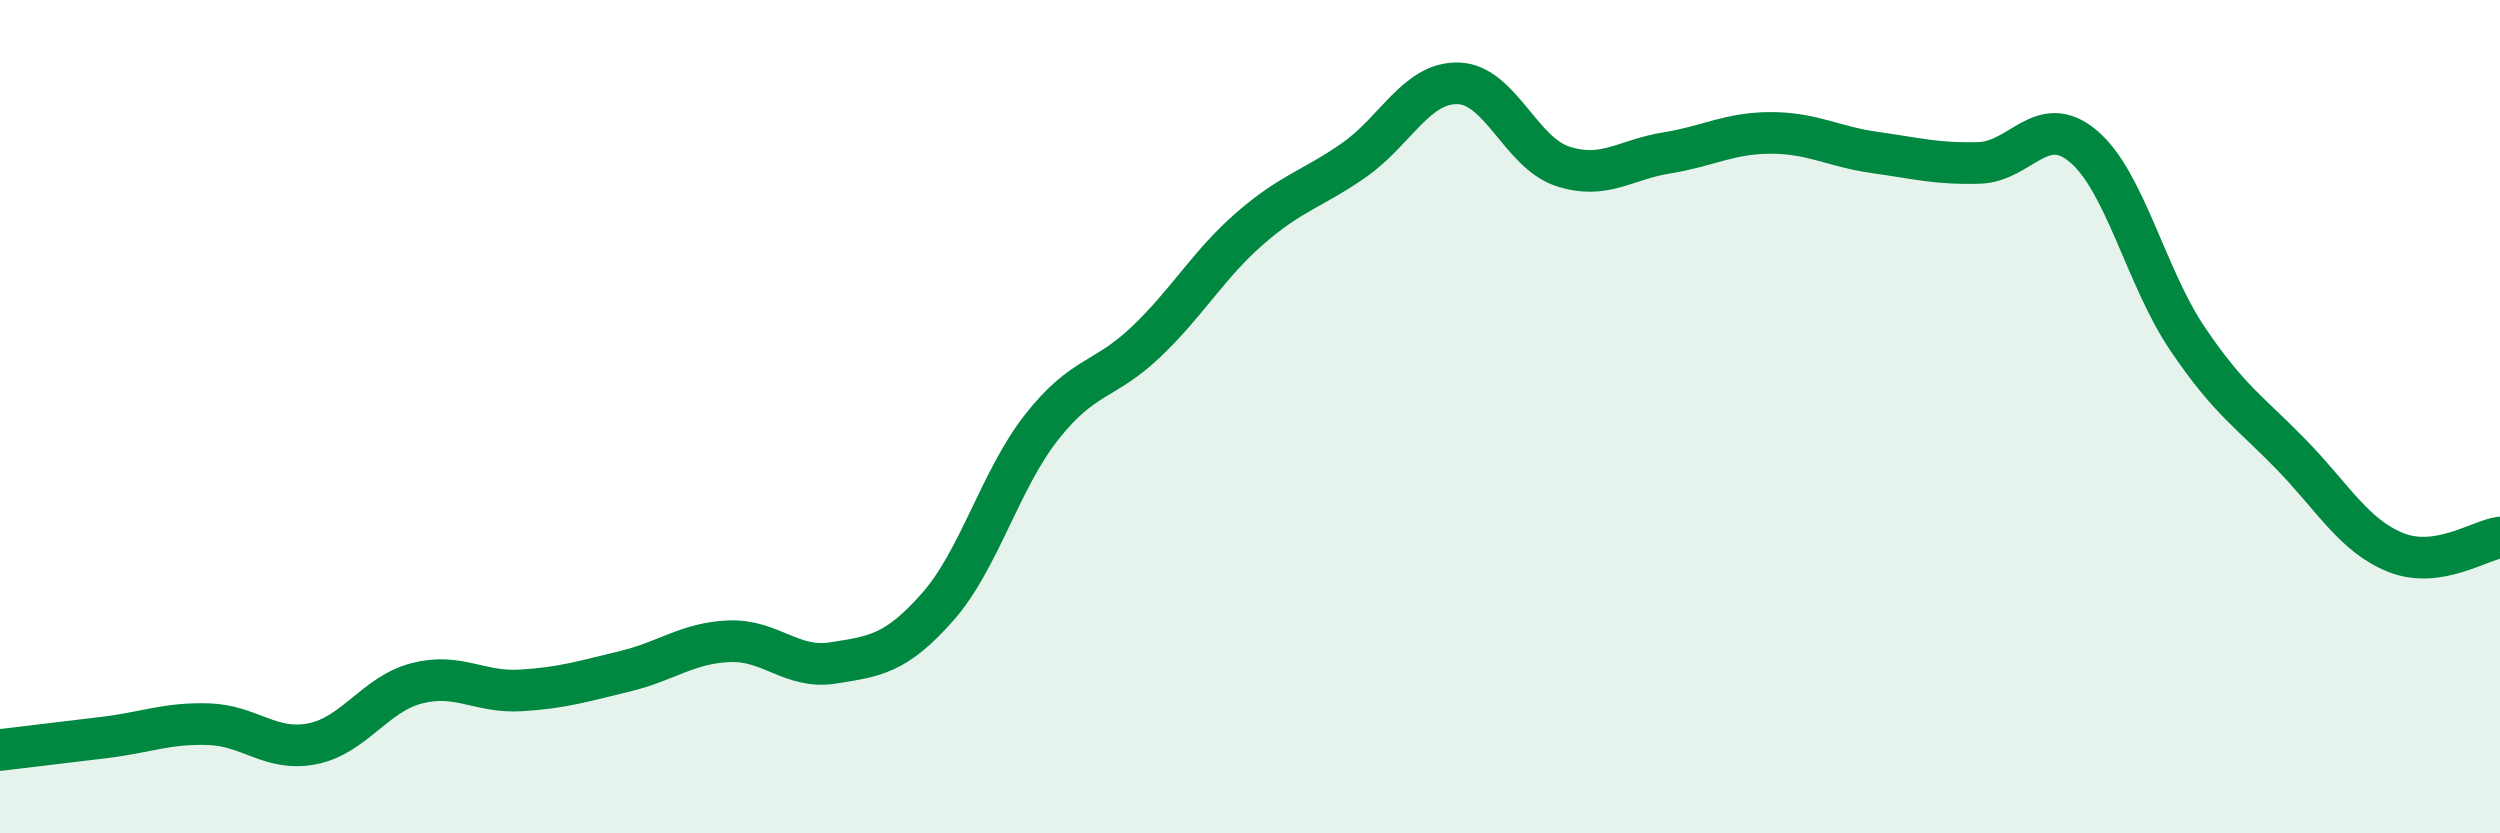
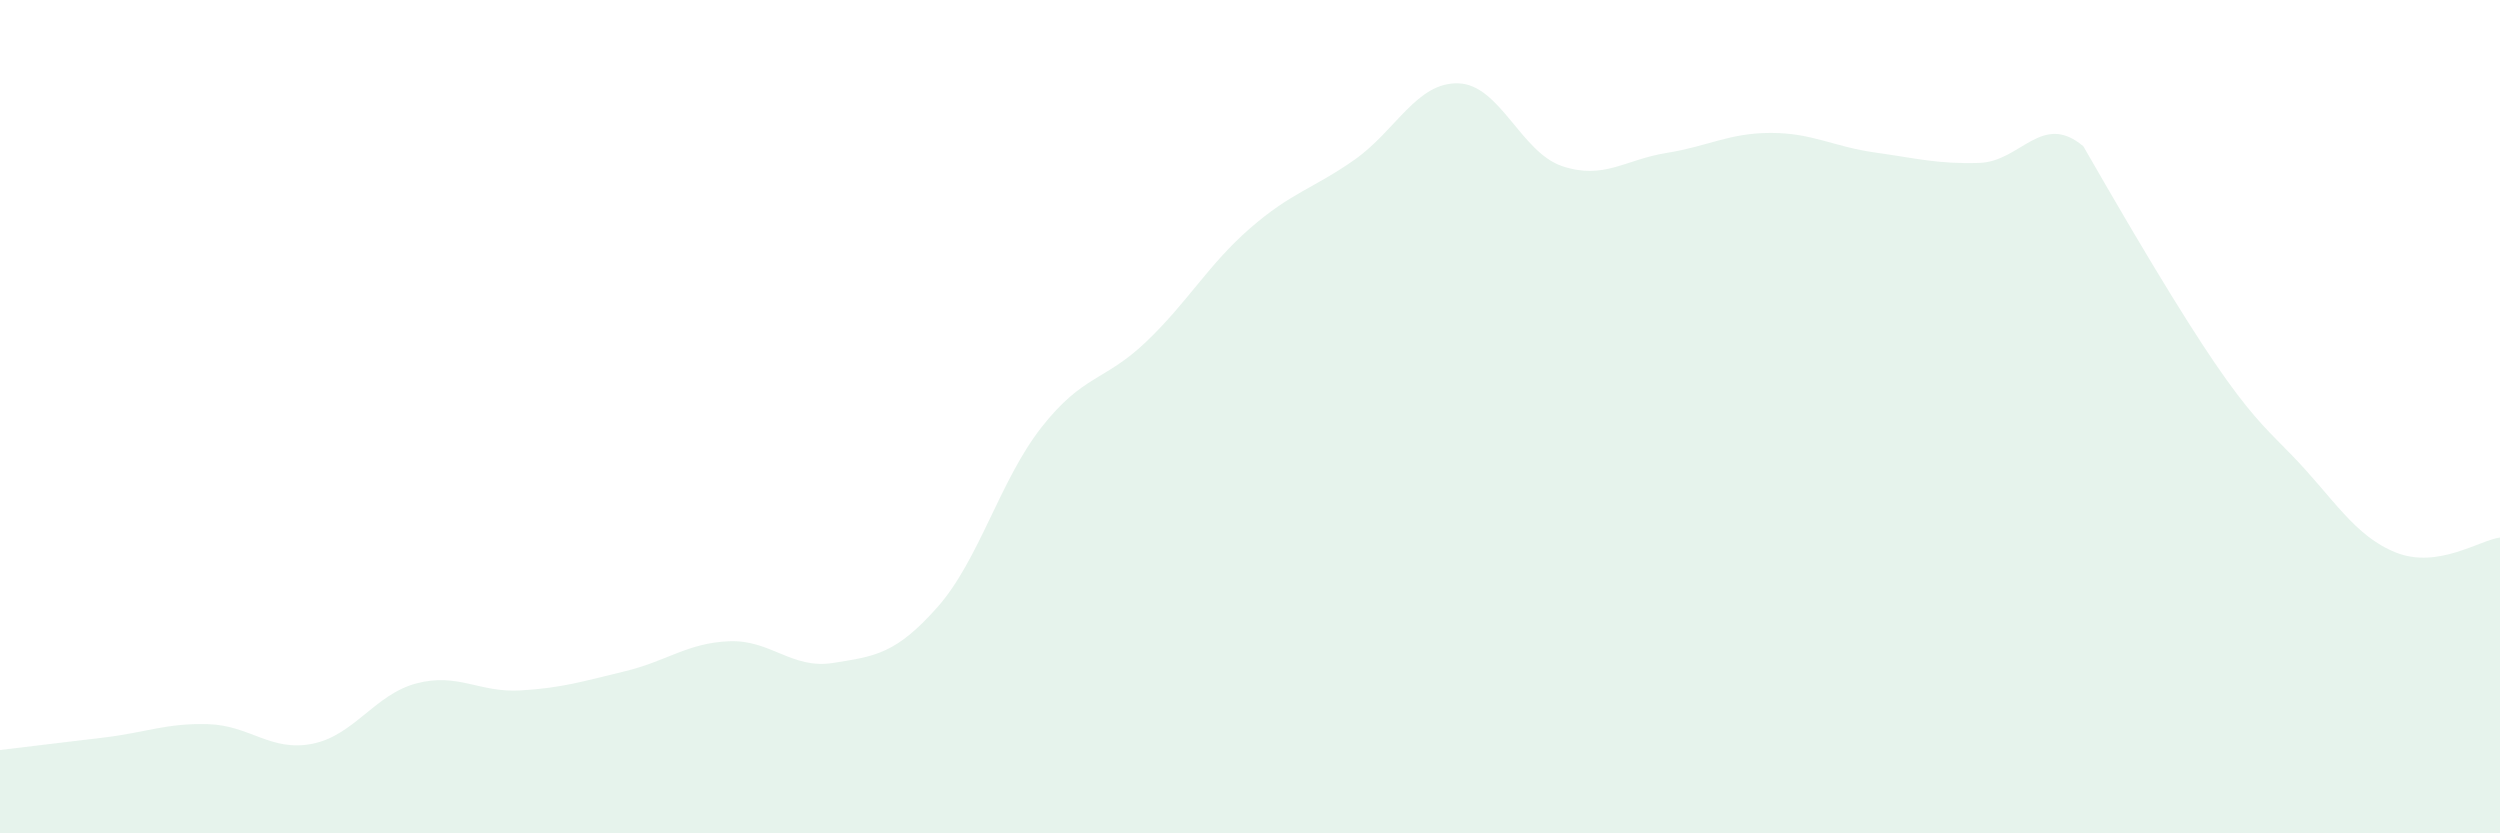
<svg xmlns="http://www.w3.org/2000/svg" width="60" height="20" viewBox="0 0 60 20">
-   <path d="M 0,18 C 0.5,17.94 1.5,17.82 2.5,17.7 C 3.5,17.58 4,17.35 5,17.38 C 6,17.41 6.5,18.05 7.5,17.85 C 8.5,17.65 9,16.66 10,16.4 C 11,16.14 11.5,16.63 12.5,16.57 C 13.5,16.51 14,16.35 15,16.11 C 16,15.87 16.5,15.43 17.5,15.39 C 18.5,15.35 19,16.07 20,15.91 C 21,15.75 21.5,15.7 22.5,14.57 C 23.5,13.44 24,11.52 25,10.25 C 26,8.98 26.5,9.16 27.5,8.21 C 28.5,7.26 29,6.35 30,5.48 C 31,4.61 31.5,4.54 32.5,3.84 C 33.5,3.14 34,1.97 35,2 C 36,2.03 36.5,3.66 37.5,3.99 C 38.5,4.32 39,3.83 40,3.67 C 41,3.51 41.5,3.19 42.5,3.19 C 43.5,3.19 44,3.52 45,3.66 C 46,3.8 46.5,3.94 47.5,3.91 C 48.5,3.88 49,2.67 50,3.51 C 51,4.35 51.5,6.65 52.5,8.13 C 53.5,9.61 54,9.89 55,10.92 C 56,11.95 56.5,12.86 57.5,13.26 C 58.5,13.66 59.5,12.97 60,12.9L60 20L0 20Z" fill="#008740" opacity="0.1" stroke-linecap="round" stroke-linejoin="round" />
-   <path d="M 0,18 C 0.5,17.94 1.5,17.82 2.5,17.7 C 3.5,17.58 4,17.35 5,17.38 C 6,17.41 6.5,18.05 7.5,17.85 C 8.5,17.65 9,16.66 10,16.4 C 11,16.14 11.5,16.63 12.5,16.57 C 13.5,16.51 14,16.35 15,16.11 C 16,15.87 16.5,15.43 17.5,15.39 C 18.5,15.35 19,16.07 20,15.91 C 21,15.75 21.5,15.7 22.5,14.57 C 23.5,13.44 24,11.52 25,10.25 C 26,8.98 26.5,9.16 27.5,8.21 C 28.5,7.26 29,6.35 30,5.48 C 31,4.61 31.5,4.54 32.5,3.84 C 33.5,3.14 34,1.97 35,2 C 36,2.03 36.5,3.66 37.5,3.99 C 38.5,4.32 39,3.83 40,3.67 C 41,3.51 41.5,3.19 42.5,3.19 C 43.5,3.19 44,3.52 45,3.66 C 46,3.8 46.5,3.94 47.5,3.91 C 48.5,3.88 49,2.67 50,3.51 C 51,4.35 51.5,6.65 52.5,8.13 C 53.5,9.61 54,9.89 55,10.92 C 56,11.95 56.5,12.86 57.5,13.26 C 58.5,13.66 59.5,12.97 60,12.9" stroke="#008740" stroke-width="1" fill="none" stroke-linecap="round" stroke-linejoin="round" />
+   <path d="M 0,18 C 0.5,17.94 1.5,17.82 2.5,17.7 C 3.5,17.58 4,17.35 5,17.38 C 6,17.41 6.5,18.05 7.5,17.85 C 8.5,17.65 9,16.66 10,16.4 C 11,16.14 11.5,16.63 12.5,16.57 C 13.5,16.51 14,16.35 15,16.11 C 16,15.87 16.5,15.43 17.5,15.39 C 18.5,15.35 19,16.07 20,15.91 C 21,15.75 21.5,15.7 22.5,14.57 C 23.5,13.44 24,11.52 25,10.25 C 26,8.98 26.5,9.16 27.5,8.21 C 28.5,7.26 29,6.35 30,5.48 C 31,4.61 31.5,4.54 32.5,3.84 C 33.5,3.14 34,1.97 35,2 C 36,2.03 36.5,3.66 37.5,3.99 C 38.5,4.32 39,3.83 40,3.67 C 41,3.51 41.5,3.19 42.5,3.19 C 43.5,3.19 44,3.52 45,3.66 C 46,3.8 46.5,3.94 47.5,3.91 C 48.5,3.88 49,2.67 50,3.51 C 53.5,9.61 54,9.89 55,10.92 C 56,11.95 56.5,12.86 57.5,13.26 C 58.5,13.66 59.5,12.97 60,12.9L60 20L0 20Z" fill="#008740" opacity="0.1" stroke-linecap="round" stroke-linejoin="round" />
</svg>